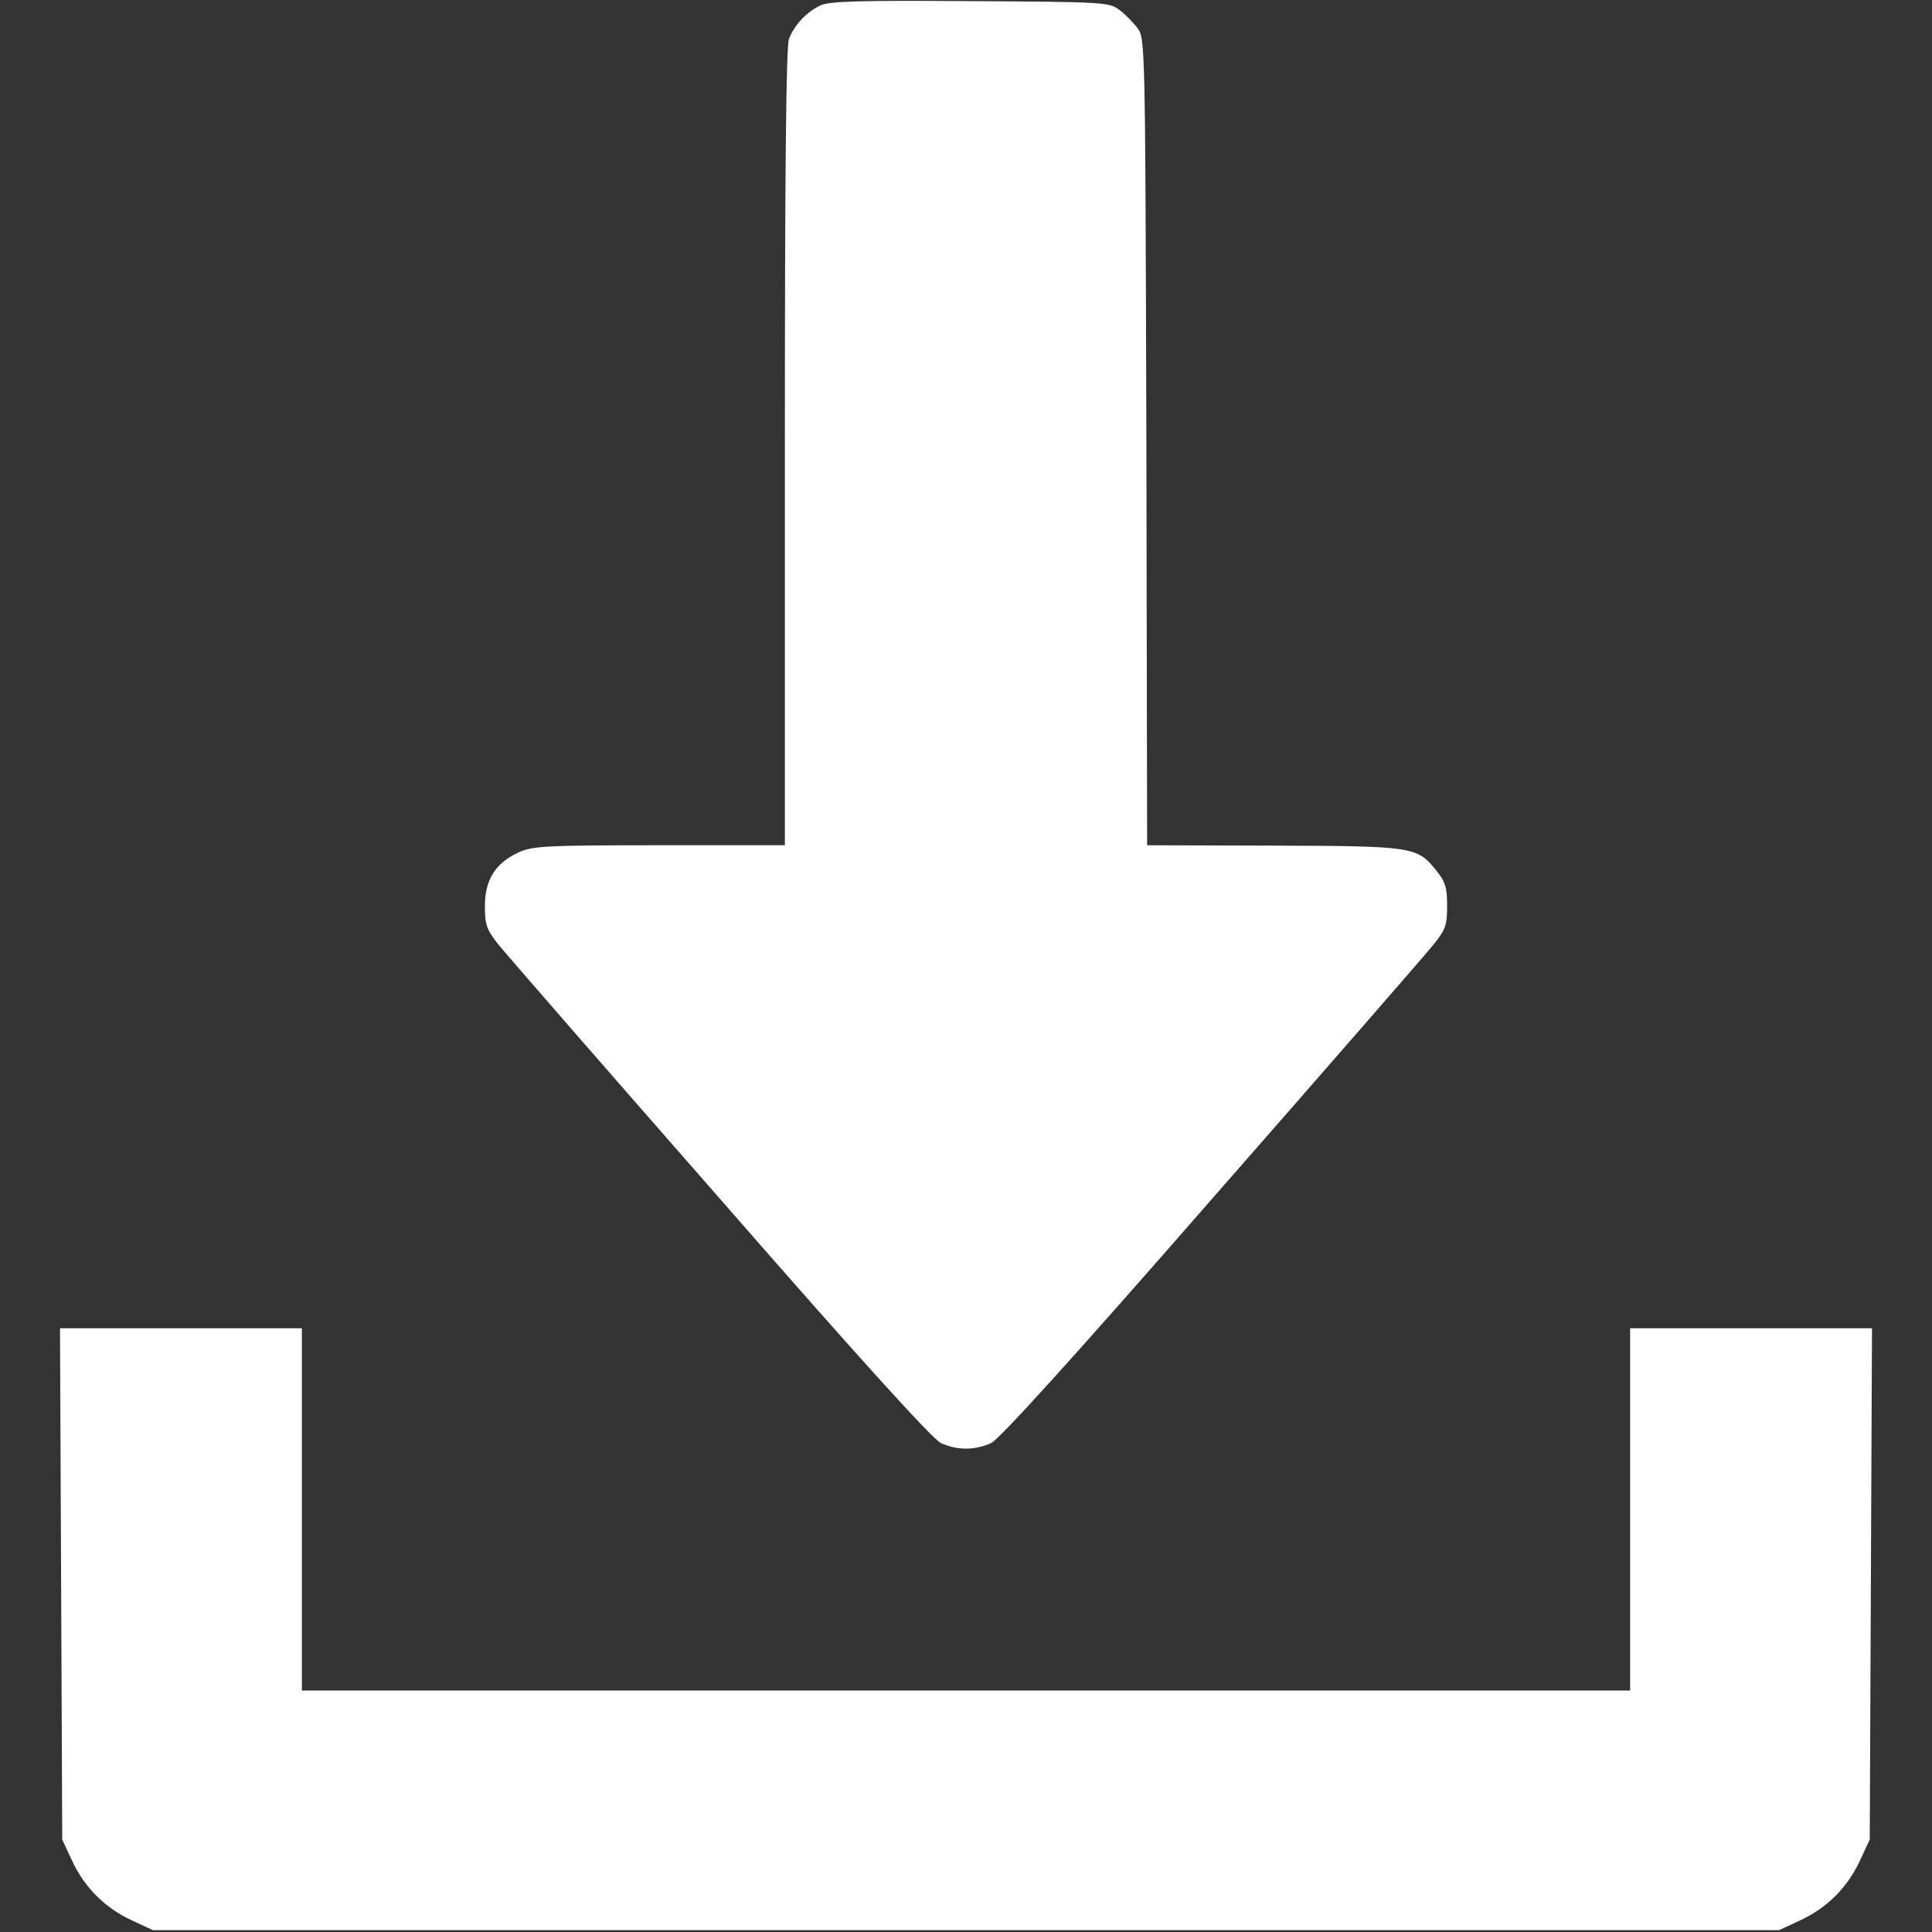
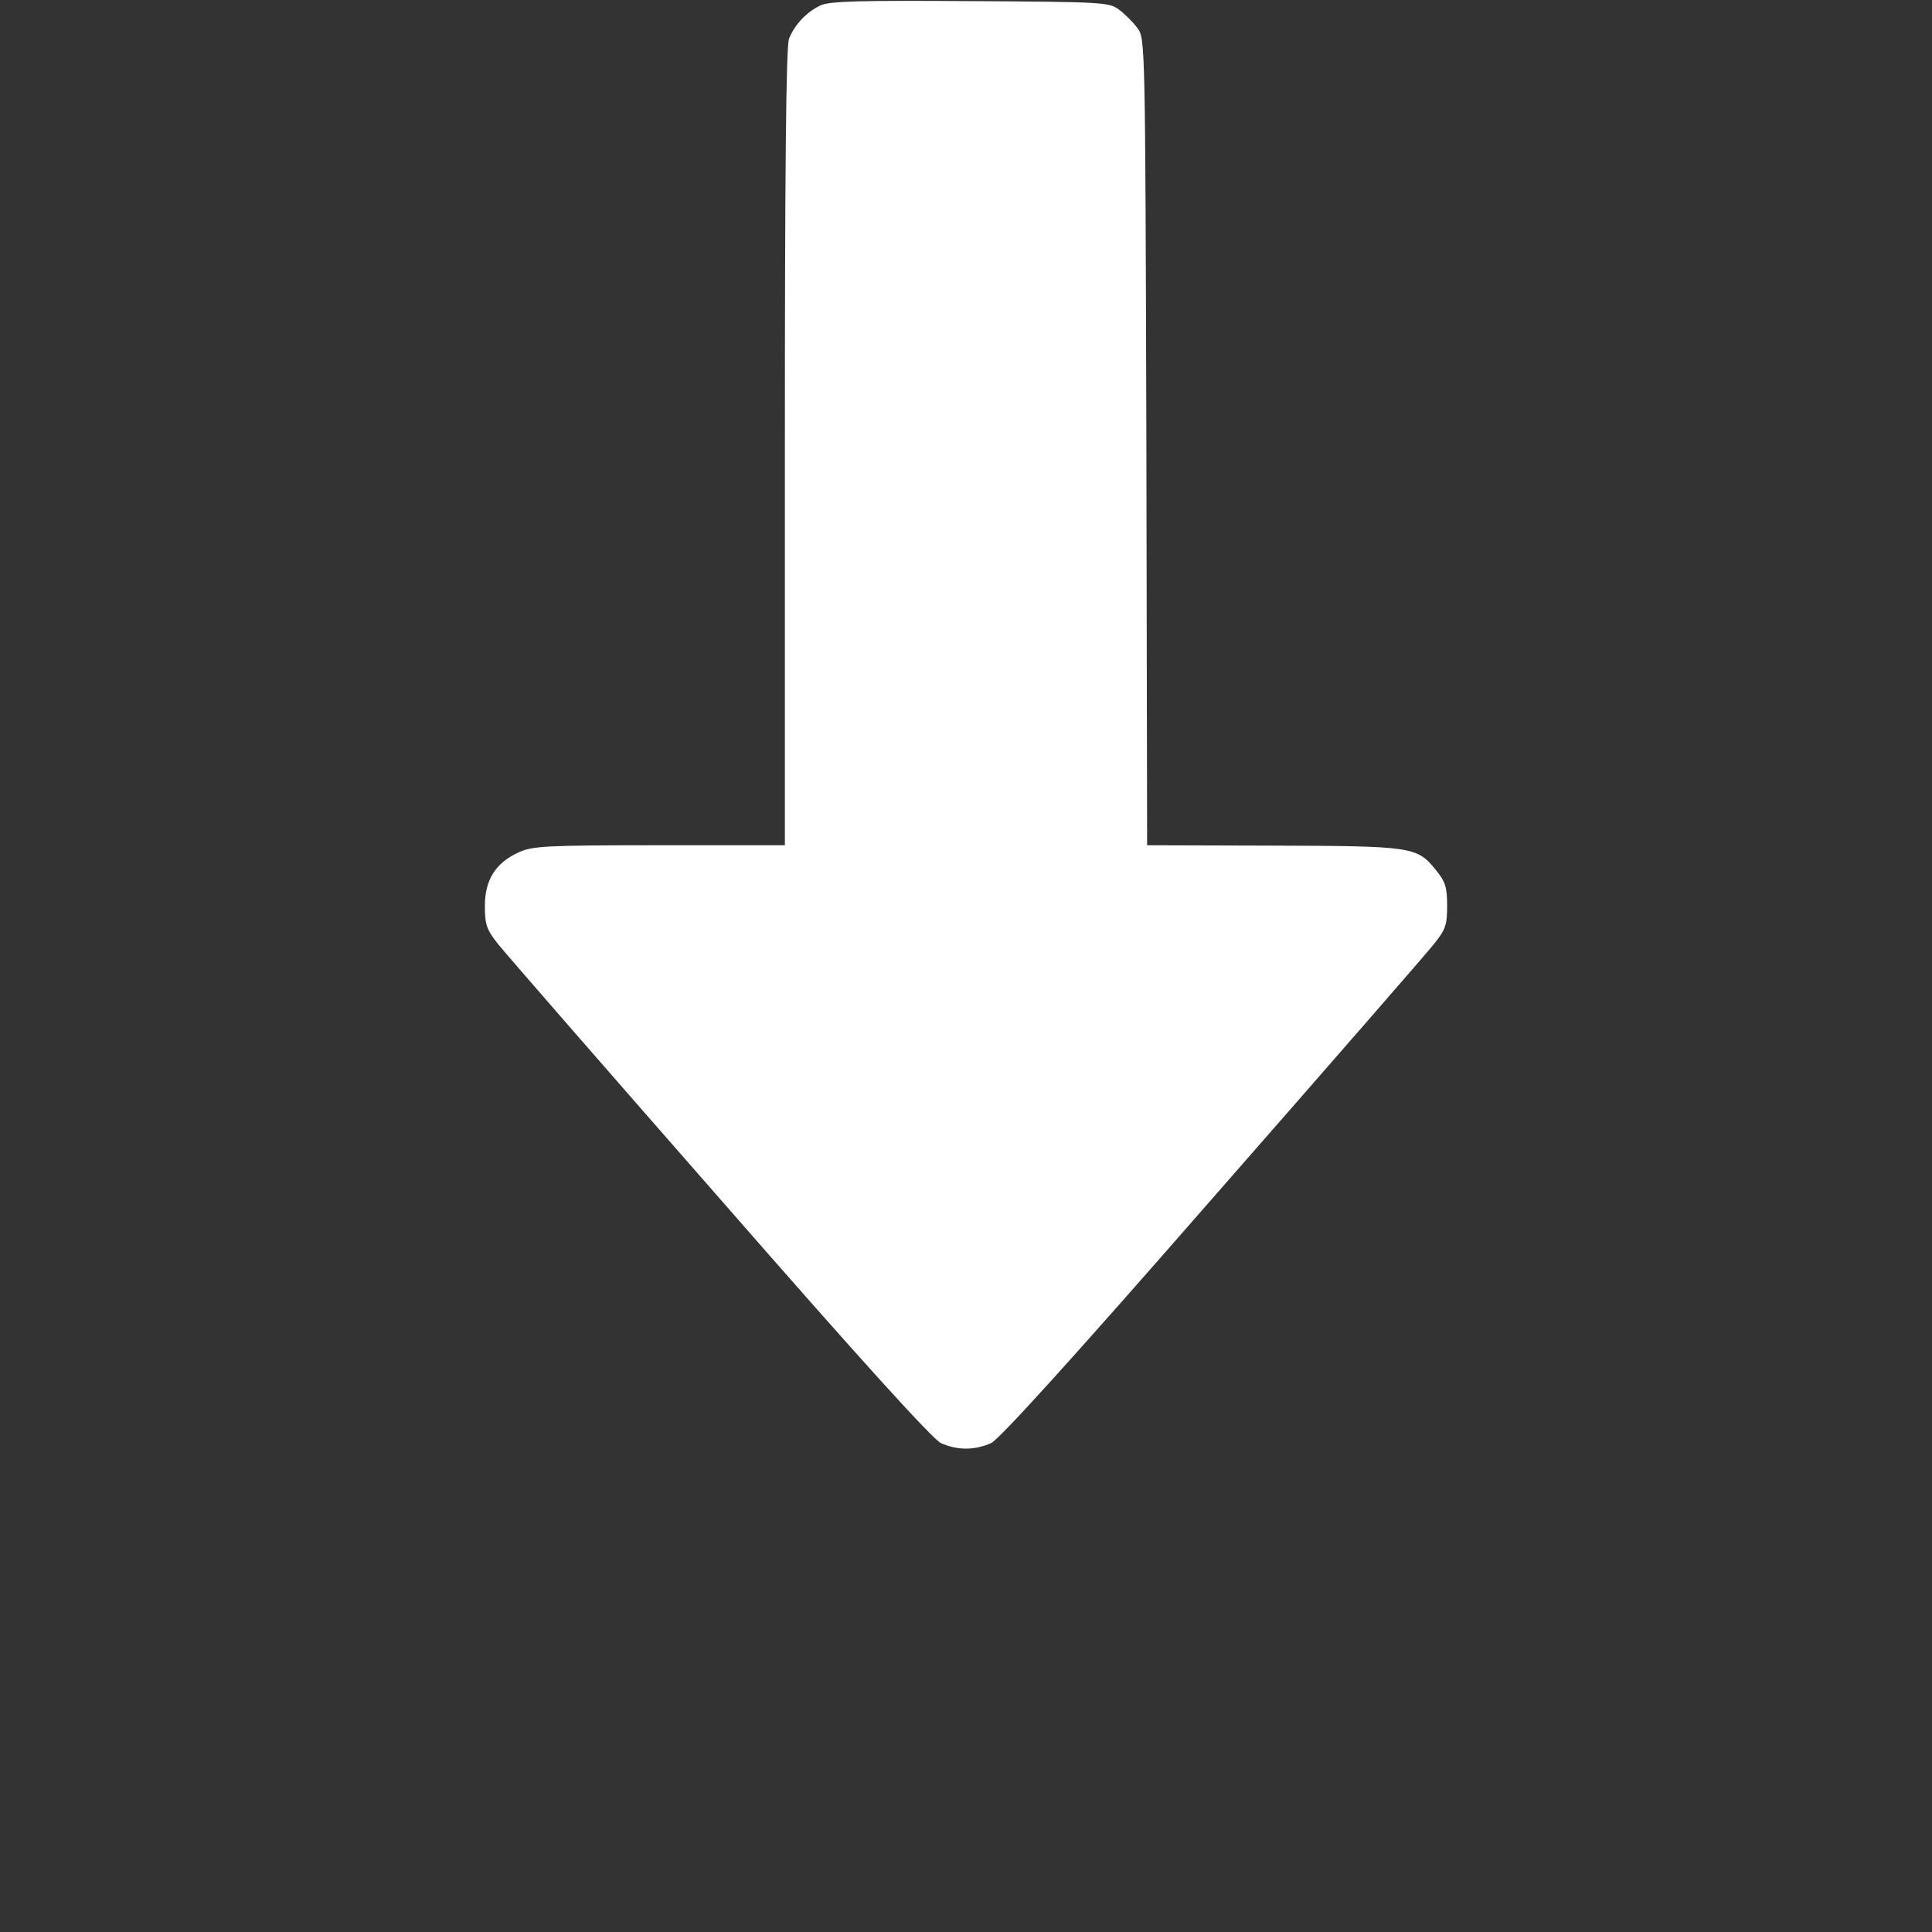
<svg xmlns="http://www.w3.org/2000/svg" width="36" height="36" viewBox="0 0 36 36" fill="none">
  <rect x="0" y="0" width="36" height="36" fill="#333333" stroke="none" />
  <path d="M15.293 0.099C15.033 0.218 14.801 0.464 14.702 0.724C14.646 0.858 14.625 3.256 14.625 8.339V15.75H12.291C10.16 15.75 9.921 15.764 9.661 15.884C9.232 16.081 9.035 16.397 9.035 16.882C9.035 17.234 9.07 17.325 9.281 17.592C9.415 17.761 11.271 19.892 13.409 22.331C16.073 25.383 17.367 26.803 17.529 26.888C17.838 27.028 18.162 27.028 18.471 26.888C18.633 26.803 19.927 25.383 22.591 22.331C24.729 19.892 26.585 17.761 26.719 17.592C26.937 17.318 26.965 17.241 26.965 16.875C26.965 16.524 26.93 16.425 26.747 16.2C26.402 15.778 26.311 15.764 23.716 15.757L21.375 15.75L21.361 8.234C21.34 0.76 21.34 0.71 21.192 0.521C21.115 0.415 20.96 0.26 20.855 0.183C20.672 0.042 20.566 0.035 18.084 0.021C16.038 0.007 15.462 0.021 15.293 0.099Z" fill="white" />
-   <path d="M1.139 29.51L1.16 34.277L1.343 34.671C1.575 35.17 1.955 35.55 2.454 35.782L2.848 35.965H18H33.152L33.546 35.782C34.045 35.55 34.425 35.17 34.657 34.671L34.84 34.277L34.861 29.51L34.882 24.75H32.625H30.375V28.125V31.5H18H5.625V28.125V24.75H3.375H1.118L1.139 29.51Z" fill="white" />
</svg>